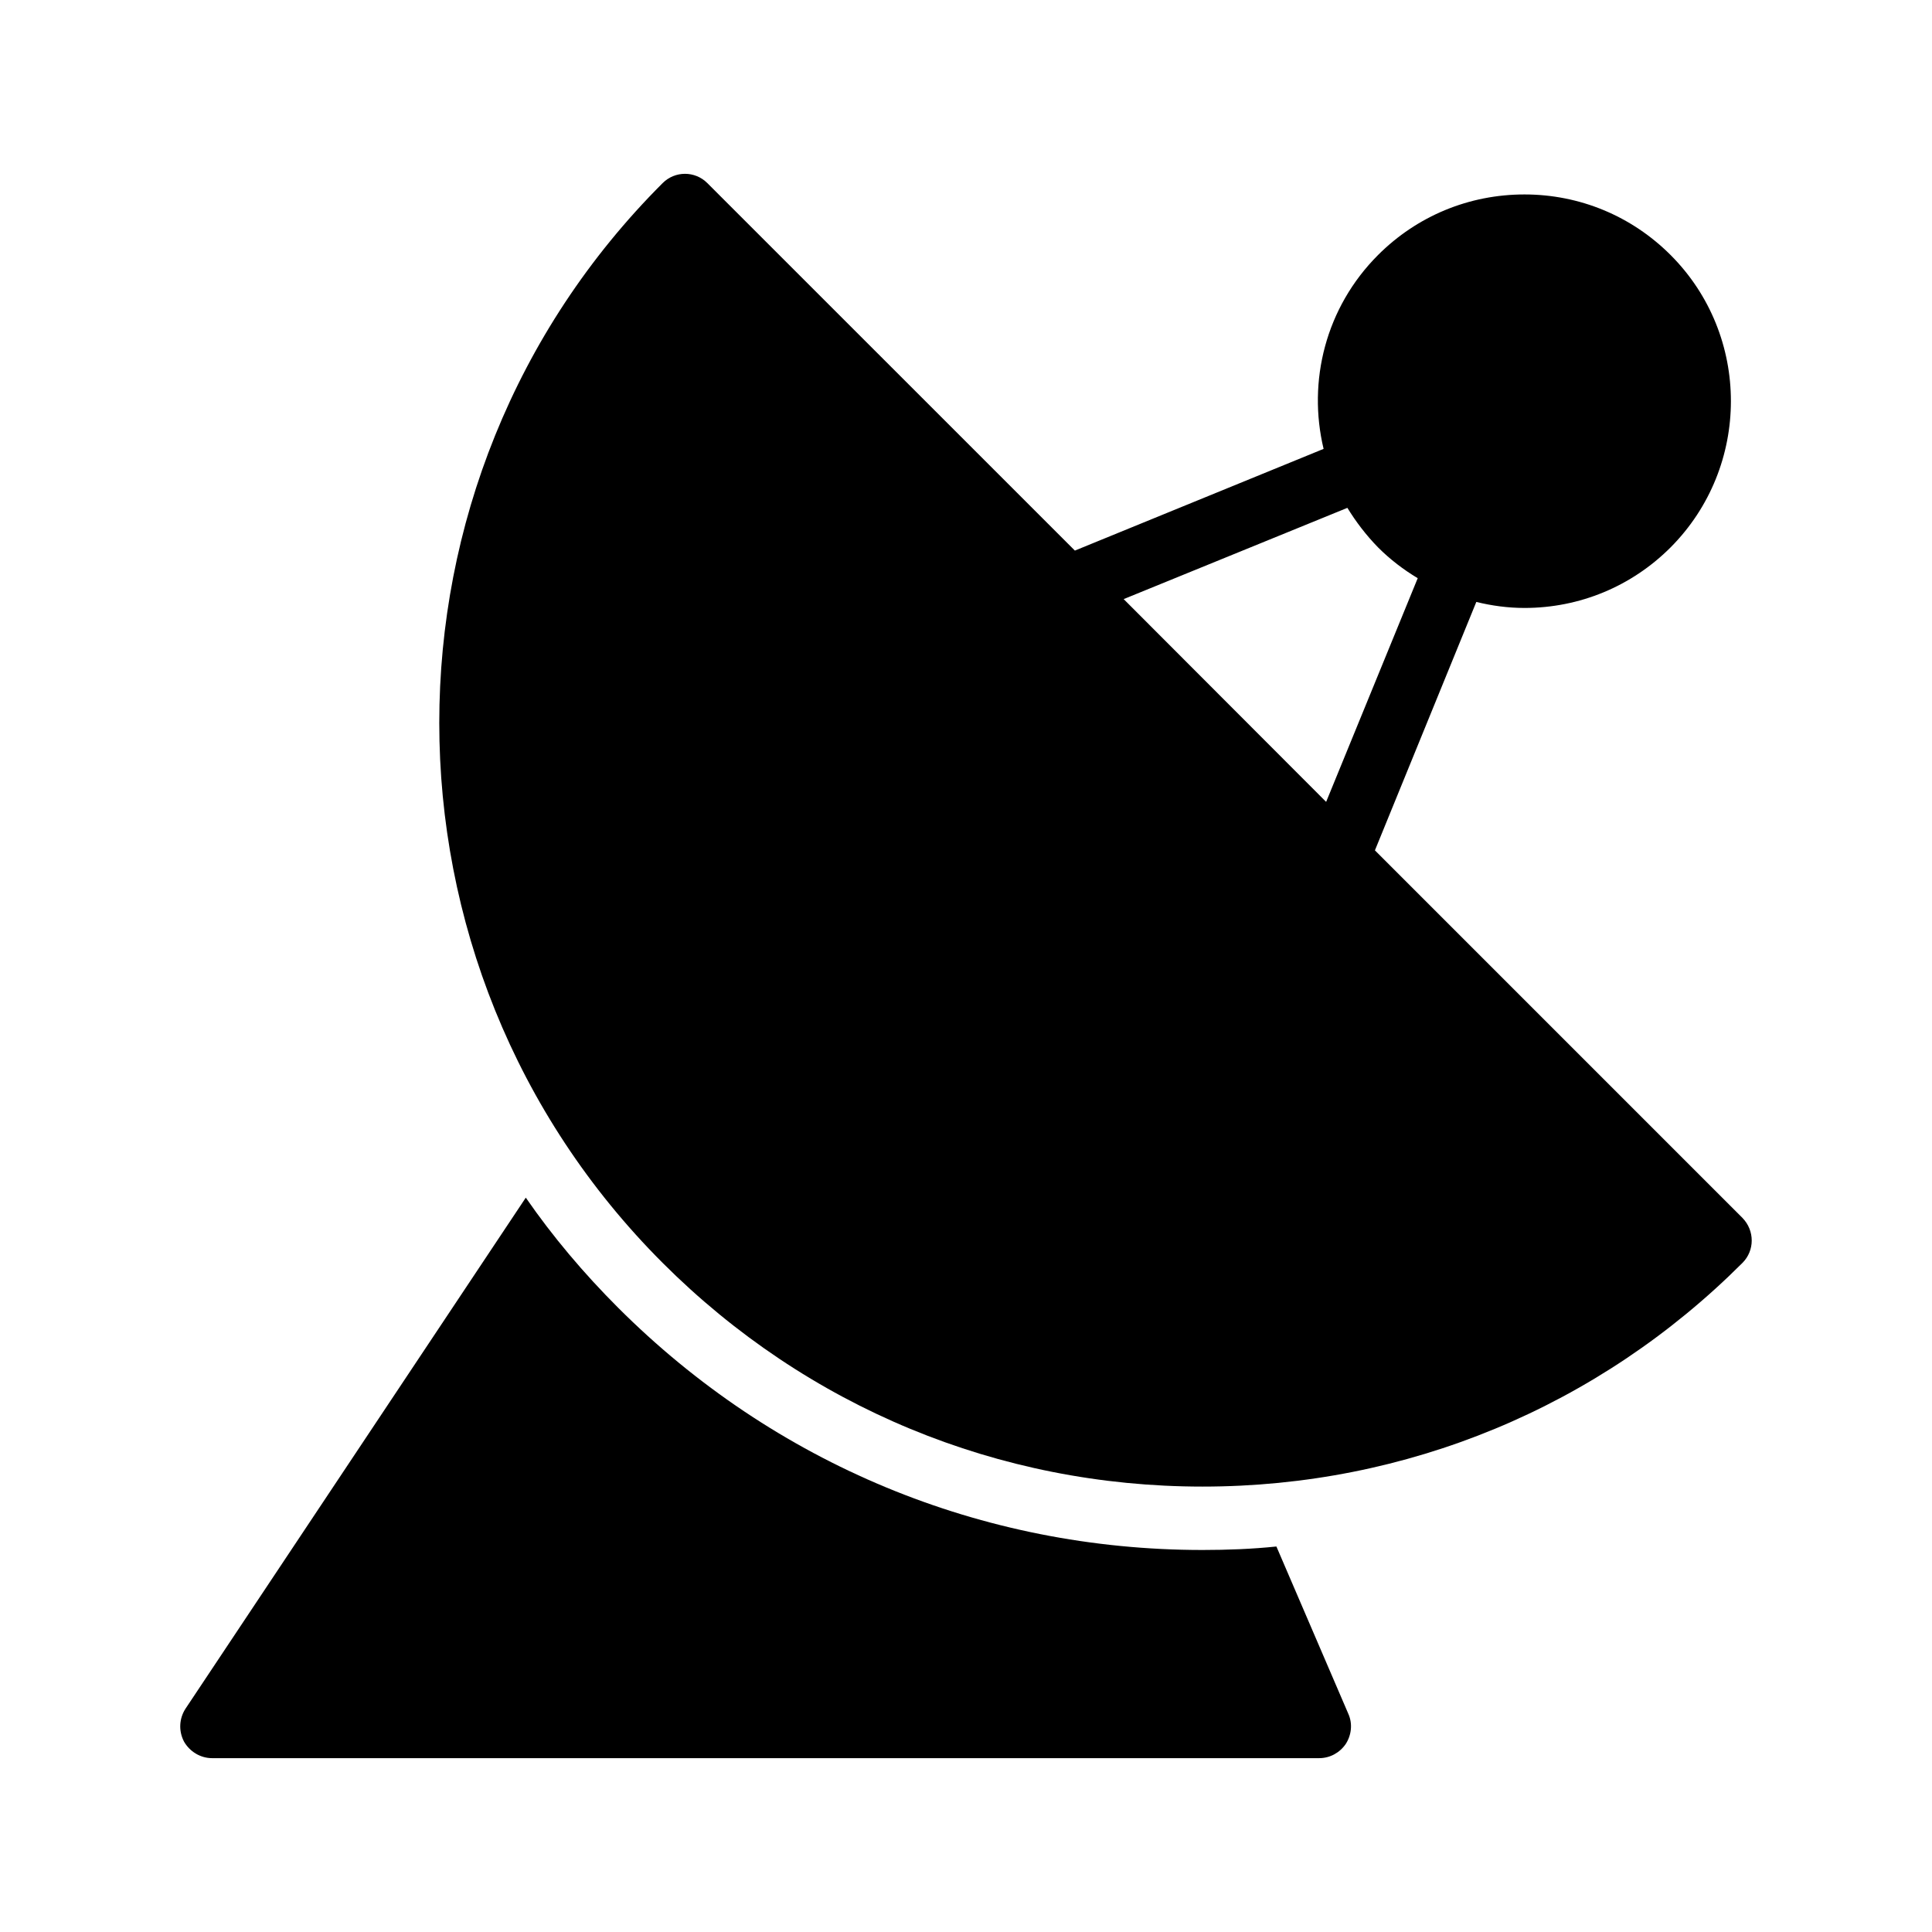
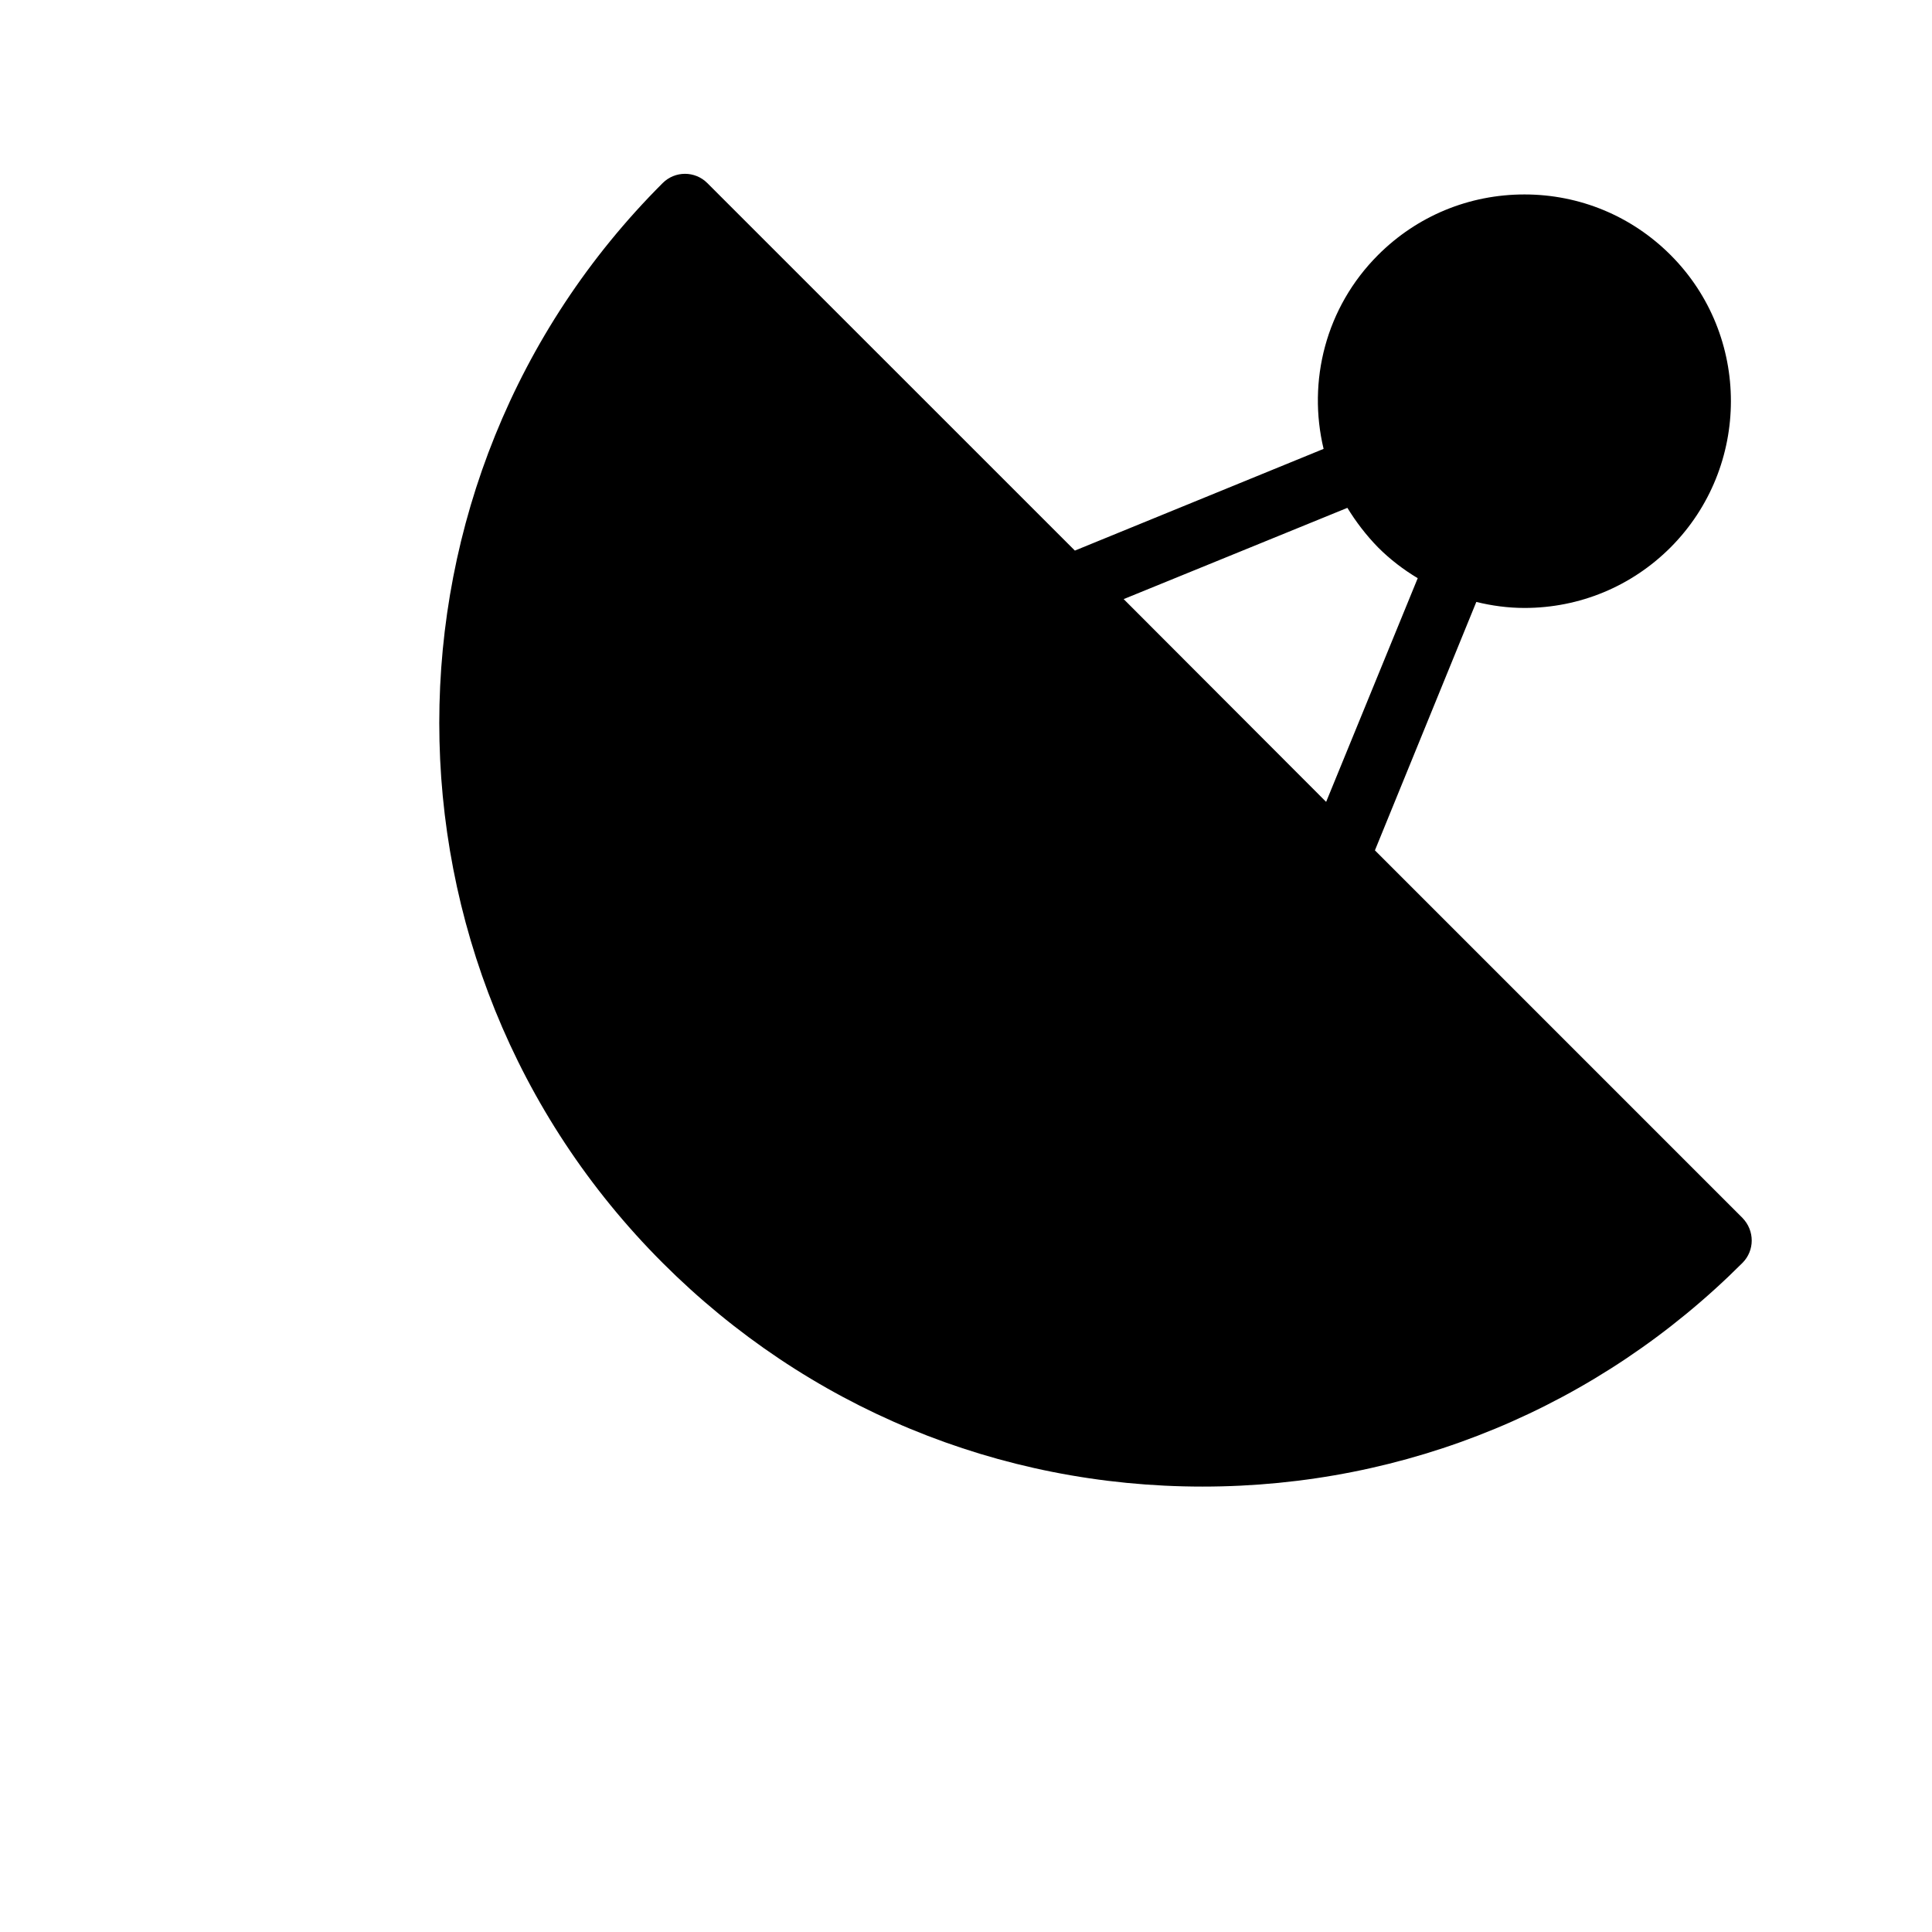
<svg xmlns="http://www.w3.org/2000/svg" fill="#000000" width="800px" height="800px" version="1.1" viewBox="144 144 512 512">
  <g>
-     <path d="m192.73 605.48c1.512 2.688 4.367 4.449 7.473 4.449h293.39c2.856 0 5.457-1.426 7.055-3.777 1.512-2.352 1.848-5.375 0.672-7.977l-19.059-44.336c-6.465 0.672-13.016 0.922-19.566 0.922-58.527 0-113.52-22.84-154.92-64.234-9.07-9.07-17.297-18.809-24.434-29.137l-90.188 135.44c-1.68 2.602-1.848 5.875-0.418 8.648z" />
    <path d="m331.45 192.52c-3.273-3.273-8.566-3.273-11.84 0-78.93 78.848-78.93 207.23 0 286.16 38.207 38.207 89.008 59.281 143.08 59.281 54.074 0 104.88-21.074 143.08-59.281 3.273-3.273 3.273-8.562 0-11.922l-97.402-97.406 26.871-65.832c4.113 1.008 8.398 1.594 12.762 1.594 14.609 0 28.383-5.711 38.711-16.039 21.328-21.41 21.328-56.176 0-77.504-10.328-10.328-24.098-16.039-38.711-16.039-14.695 0-28.465 5.711-38.793 16.039-13.938 13.938-18.727 33.504-14.441 51.387l-65.914 26.953zm169.62 86.066c2.266 3.695 4.953 7.223 8.145 10.496 3.191 3.191 6.719 5.879 10.496 8.145l-24.27 59.281-53.656-53.738z" />
  </g>
</svg>